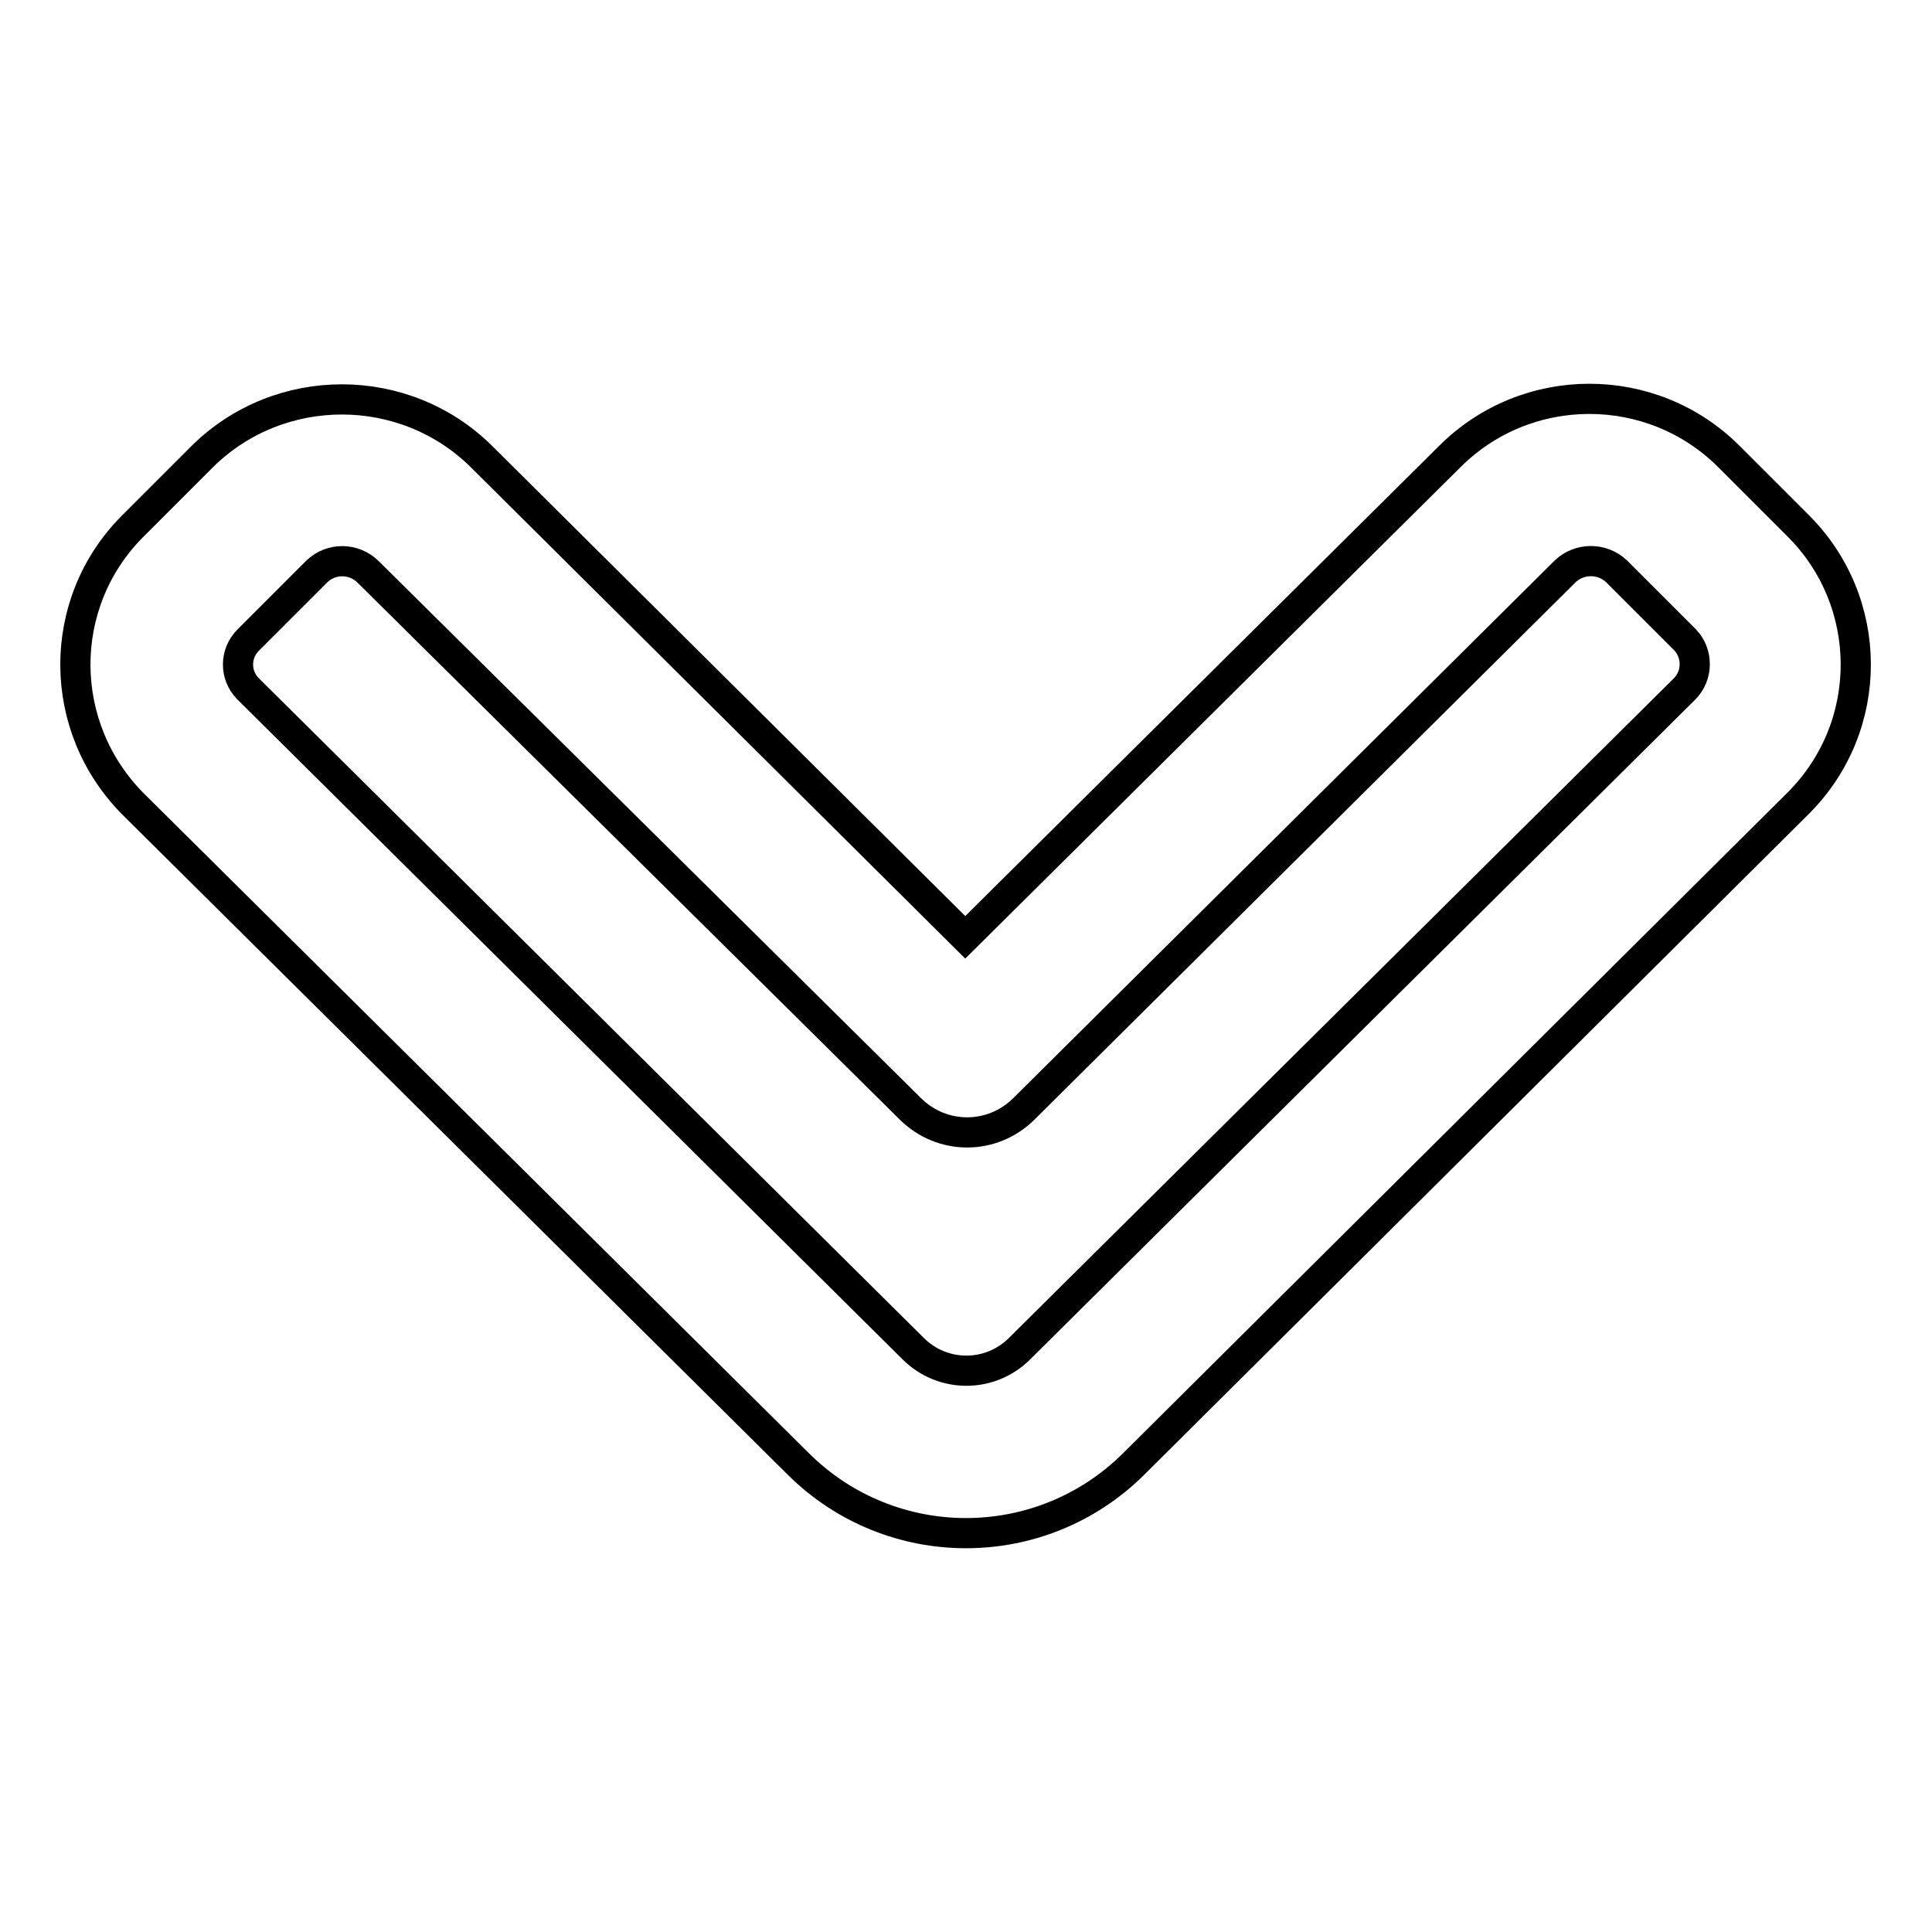
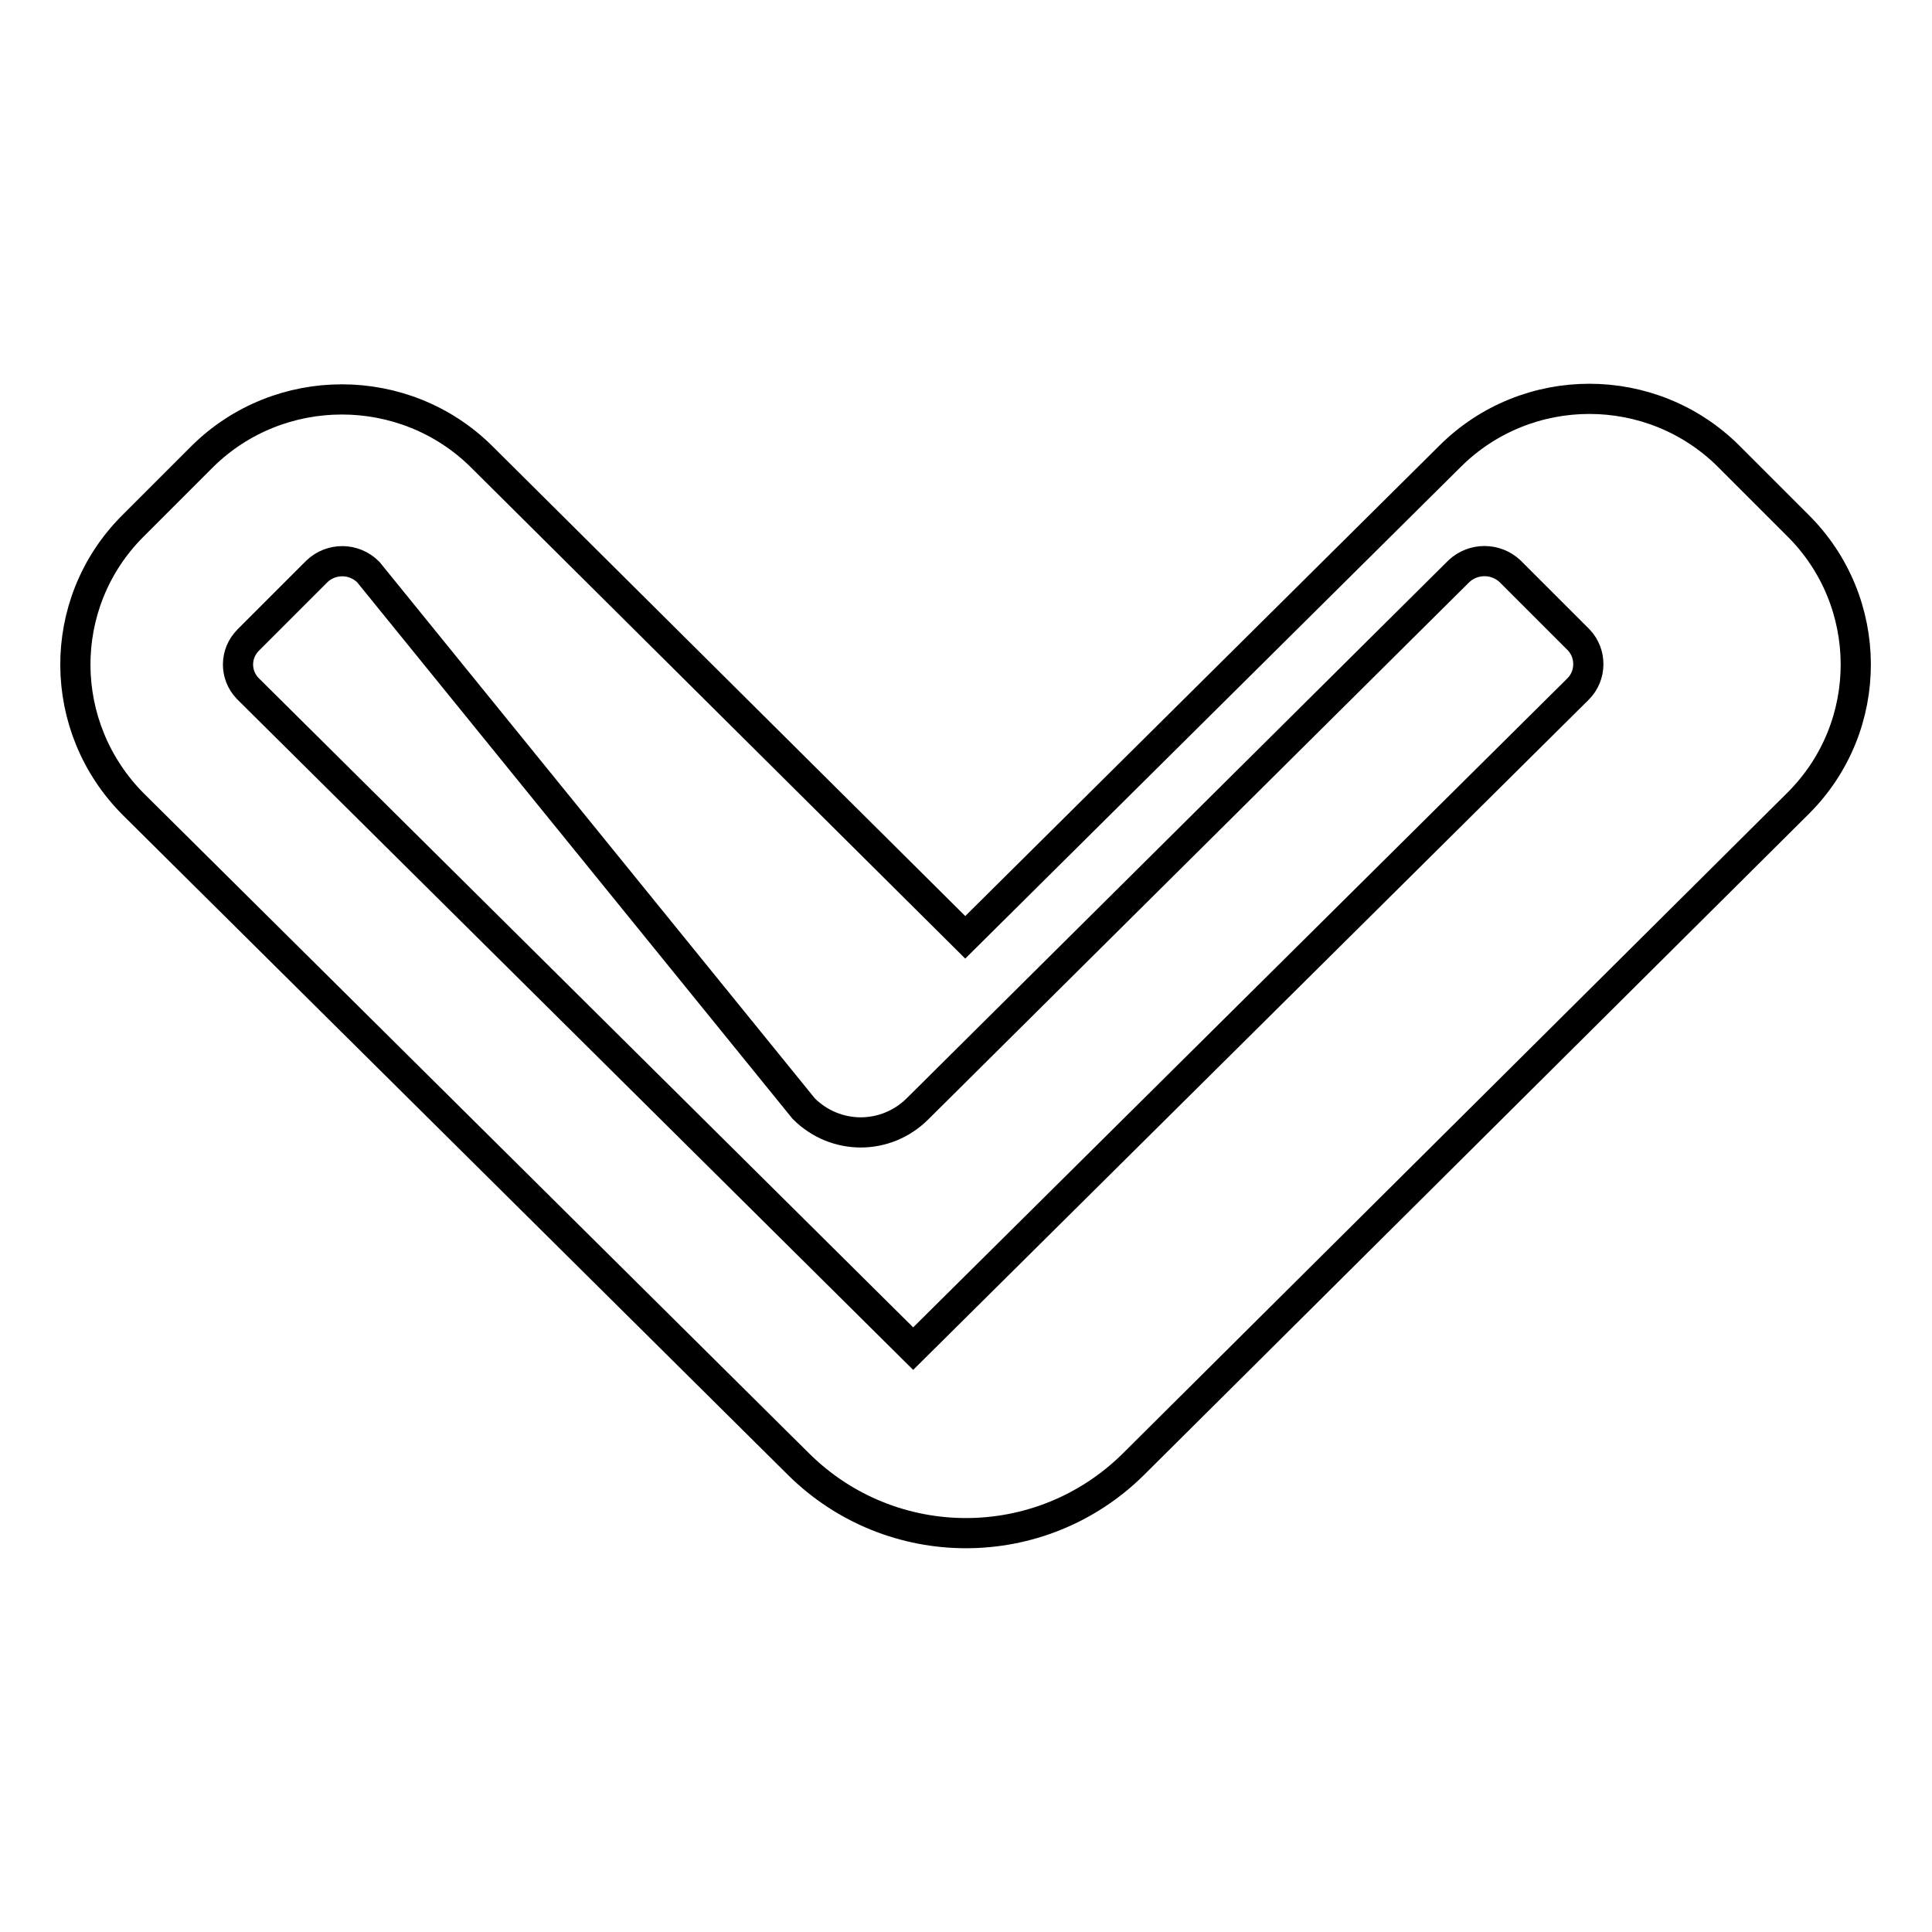
<svg xmlns="http://www.w3.org/2000/svg" version="1.1" x="0px" y="0px" viewBox="0 0 256 256" enable-background="new 0 0 256 256" xml:space="preserve">
  <g>
-     <path stroke-width="4" fill-opacity="0" stroke="#000000" d="M42,75.7l-9.1,9.1c-1.8,1.8-1.8,4.6-0.1,6.4c0,0,0.1,0.1,0.1,0.1l88.1,87.4c3.9,3.9,10.2,3.9,14.1,0 l88.1-87.4c1.8-1.8,1.8-4.7,0.1-6.5c0,0,0,0,0,0l-9.1-9.1c-1.9-1.8-4.9-1.8-6.8,0l-71.7,71.2c-4.2,4.2-10.9,4.2-15.1,0L48.8,75.8 C46.9,73.9,43.9,73.9,42,75.7z M192.1,60.5c10.2-10.2,26.8-10.2,37,0l9.1,9.1c10.2,10.1,10.3,26.6,0.1,36.8 c-0.1,0.1-0.1,0.1-0.2,0.2L150.2,194c-12.3,12.2-32.1,12.2-44.4,0l-88.1-87.4C7.5,96.4,7.4,80,17.5,69.8c0.1-0.1,0.1-0.1,0.2-0.2 l9.1-9.1c10.2-10.1,26.8-10.1,37,0l64.1,63.7L192.1,60.5L192.1,60.5z" />
+     <path stroke-width="4" fill-opacity="0" stroke="#000000" d="M42,75.7l-9.1,9.1c-1.8,1.8-1.8,4.6-0.1,6.4c0,0,0.1,0.1,0.1,0.1l88.1,87.4l88.1-87.4c1.8-1.8,1.8-4.7,0.1-6.5c0,0,0,0,0,0l-9.1-9.1c-1.9-1.8-4.9-1.8-6.8,0l-71.7,71.2c-4.2,4.2-10.9,4.2-15.1,0L48.8,75.8 C46.9,73.9,43.9,73.9,42,75.7z M192.1,60.5c10.2-10.2,26.8-10.2,37,0l9.1,9.1c10.2,10.1,10.3,26.6,0.1,36.8 c-0.1,0.1-0.1,0.1-0.2,0.2L150.2,194c-12.3,12.2-32.1,12.2-44.4,0l-88.1-87.4C7.5,96.4,7.4,80,17.5,69.8c0.1-0.1,0.1-0.1,0.2-0.2 l9.1-9.1c10.2-10.1,26.8-10.1,37,0l64.1,63.7L192.1,60.5L192.1,60.5z" />
  </g>
</svg>